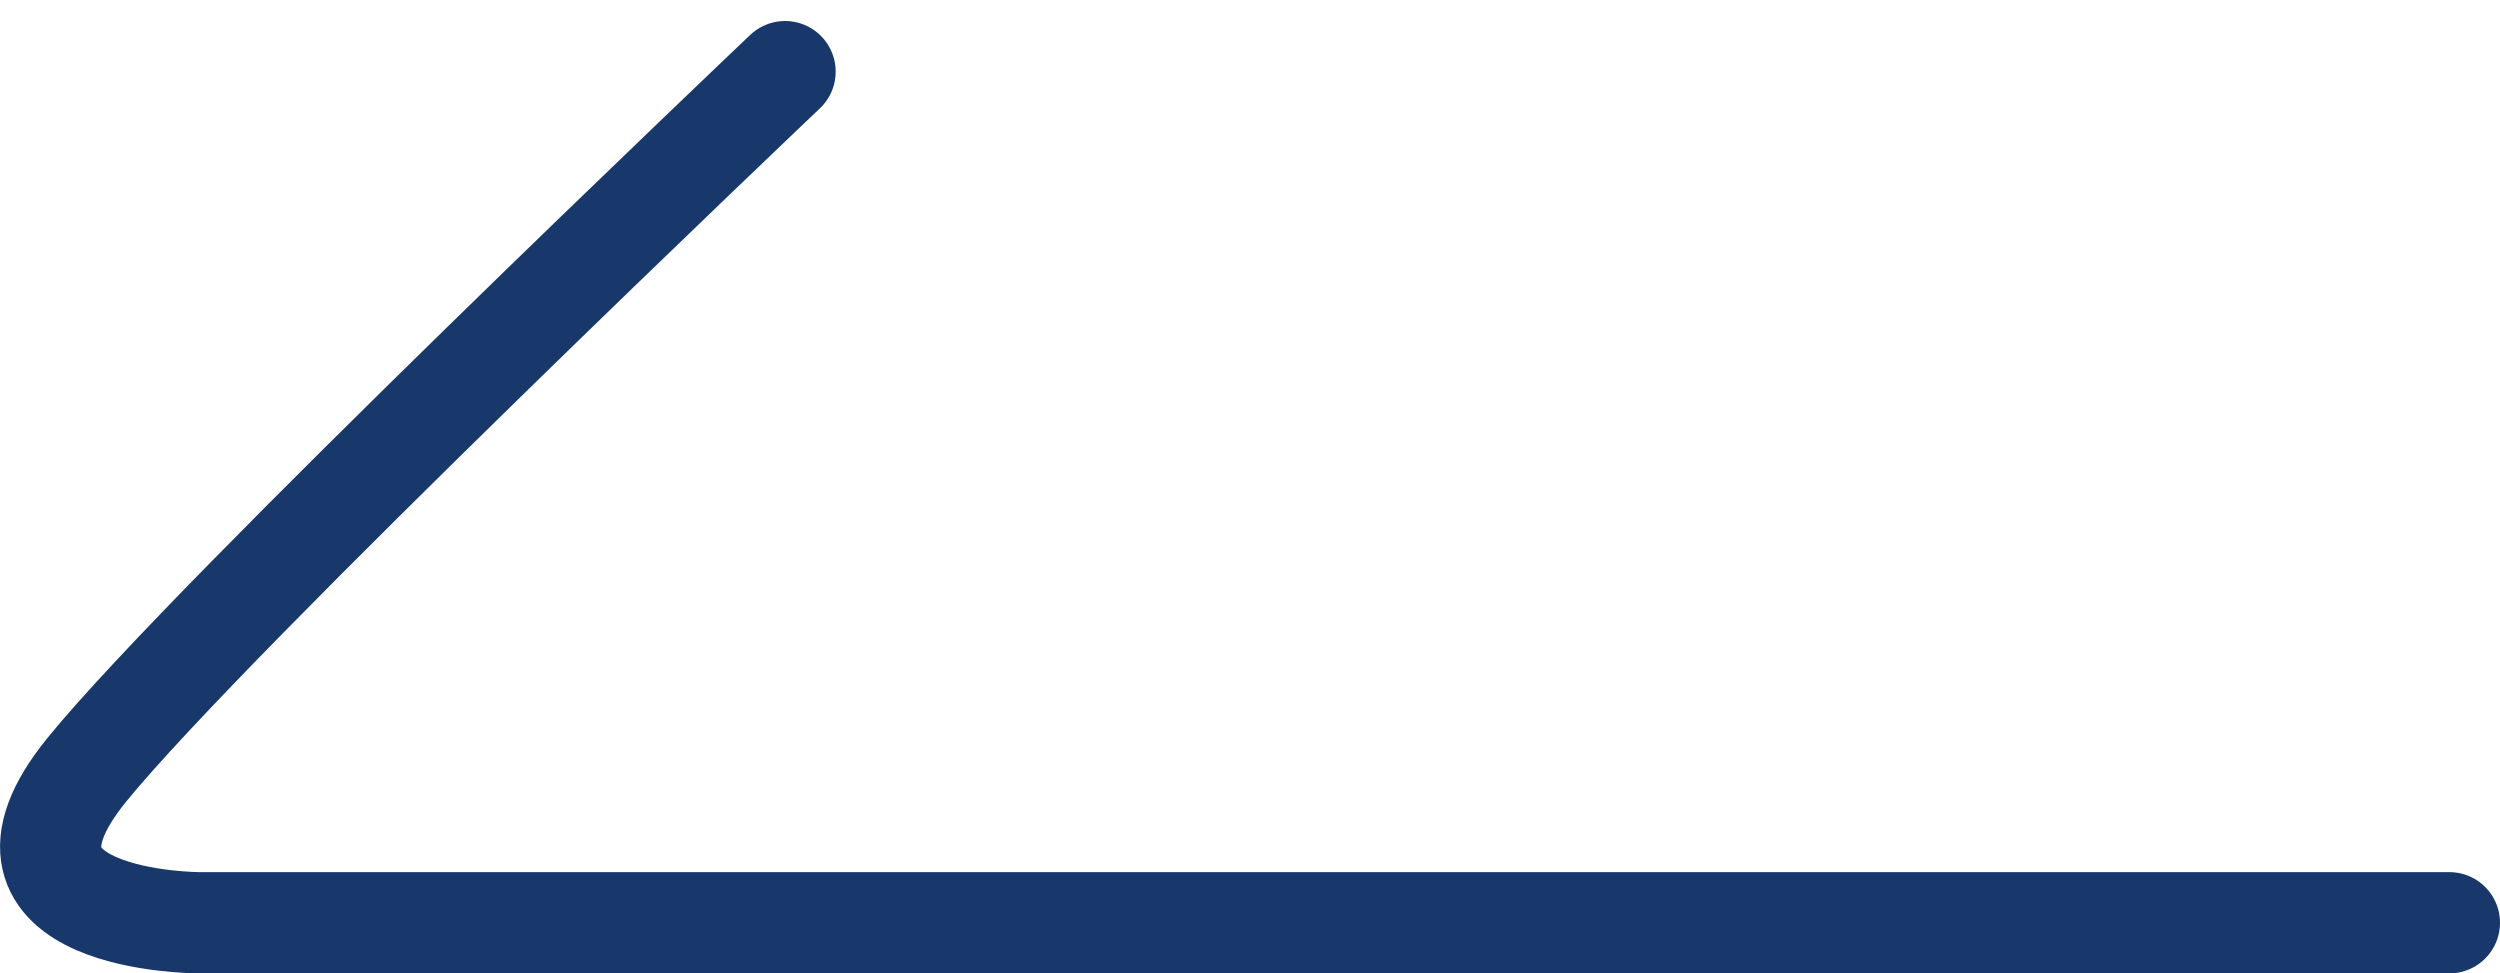
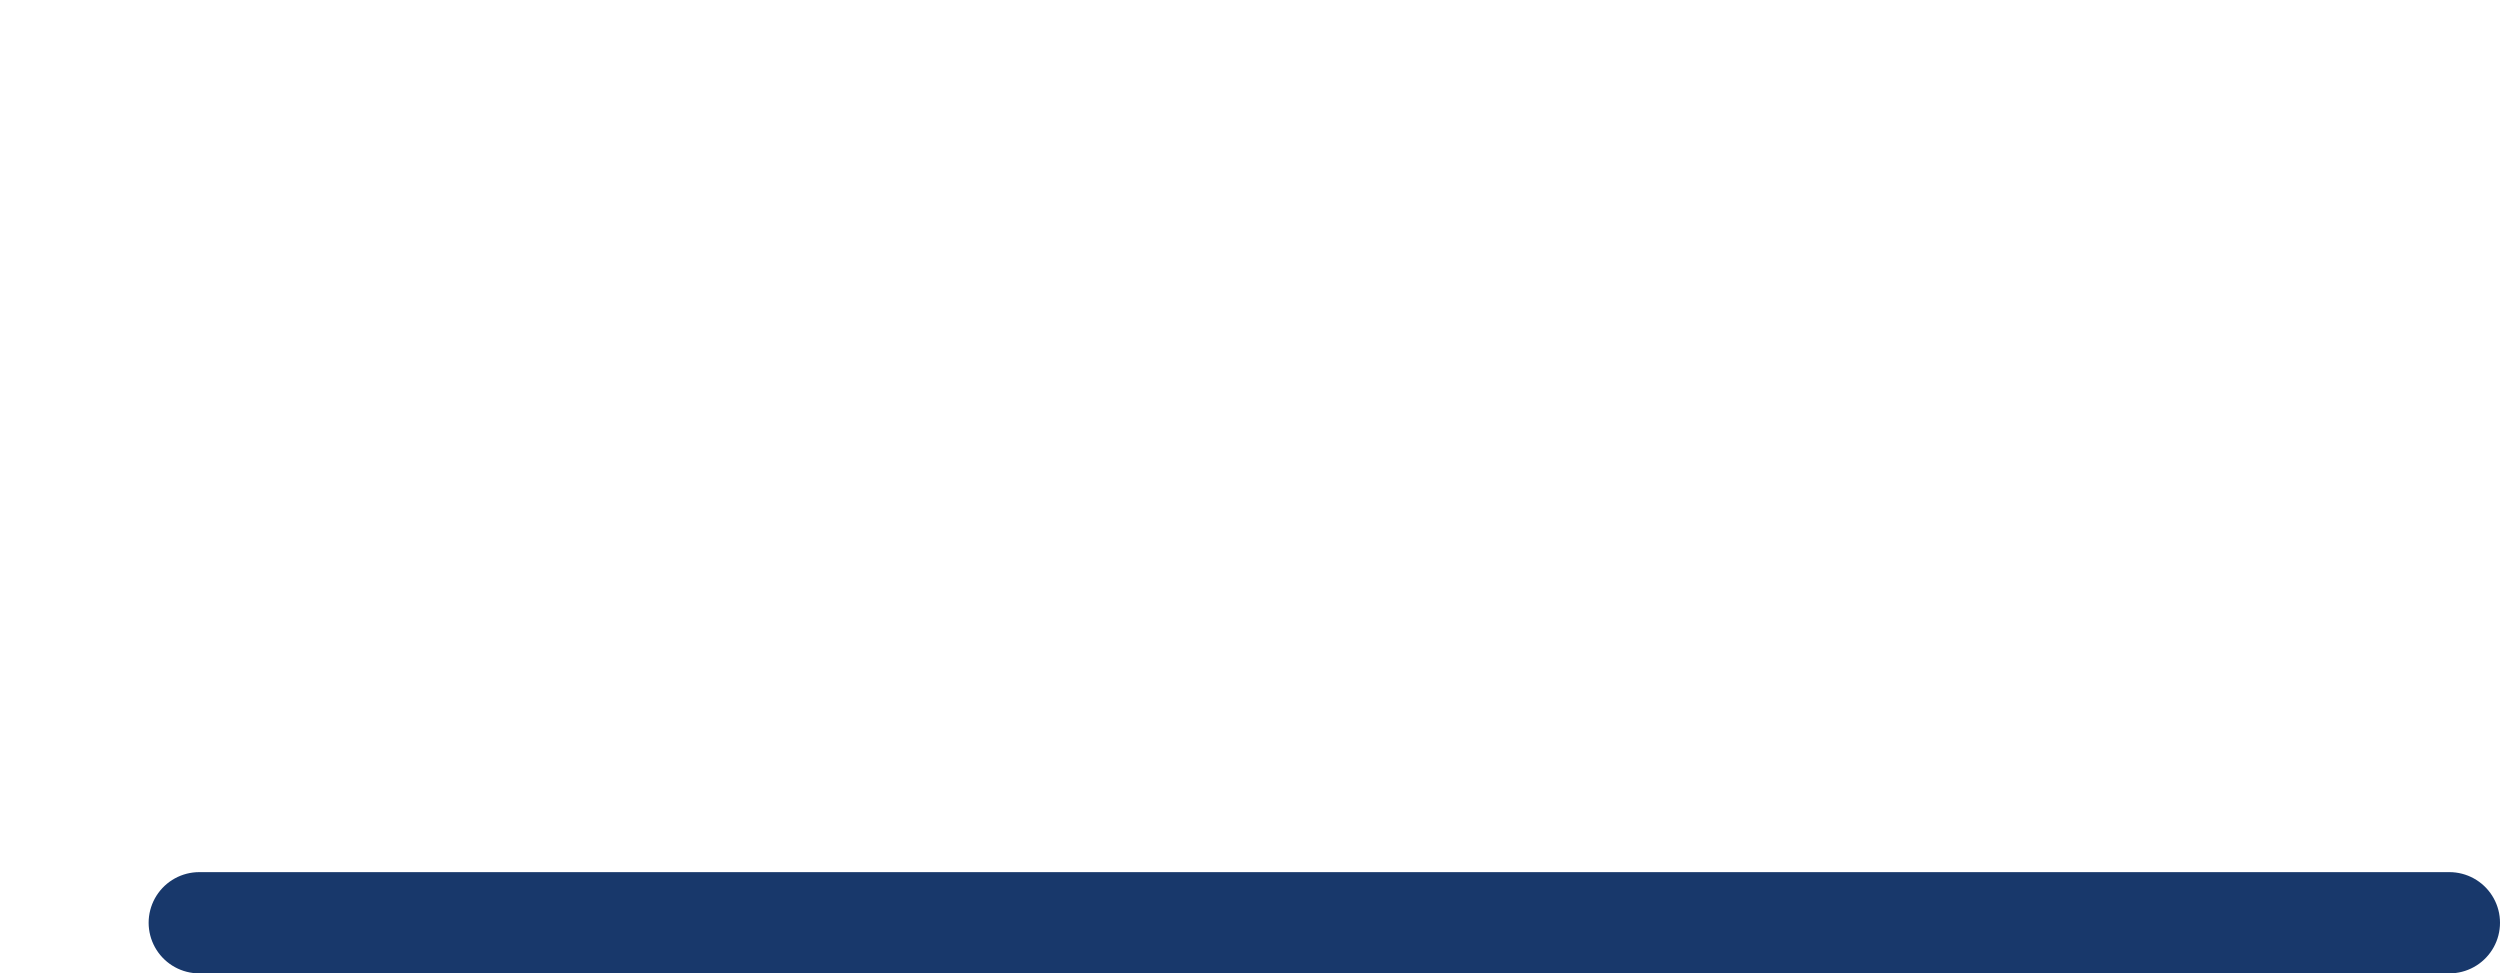
<svg xmlns="http://www.w3.org/2000/svg" width="49.385" height="19.228" viewBox="0 0 49.385 19.228">
-   <path id="Path_67" data-name="Path 67" d="M-1131.532,3293.132h-44.449s-4.671,0-2.228-3.013,13.8-13.8,13.8-13.8" transform="translate(1179.917 -3274.904)" fill="none" stroke="#18386b" stroke-linecap="round" stroke-linejoin="round" stroke-width="2" />
+   <path id="Path_67" data-name="Path 67" d="M-1131.532,3293.132h-44.449" transform="translate(1179.917 -3274.904)" fill="none" stroke="#18386b" stroke-linecap="round" stroke-linejoin="round" stroke-width="2" />
</svg>